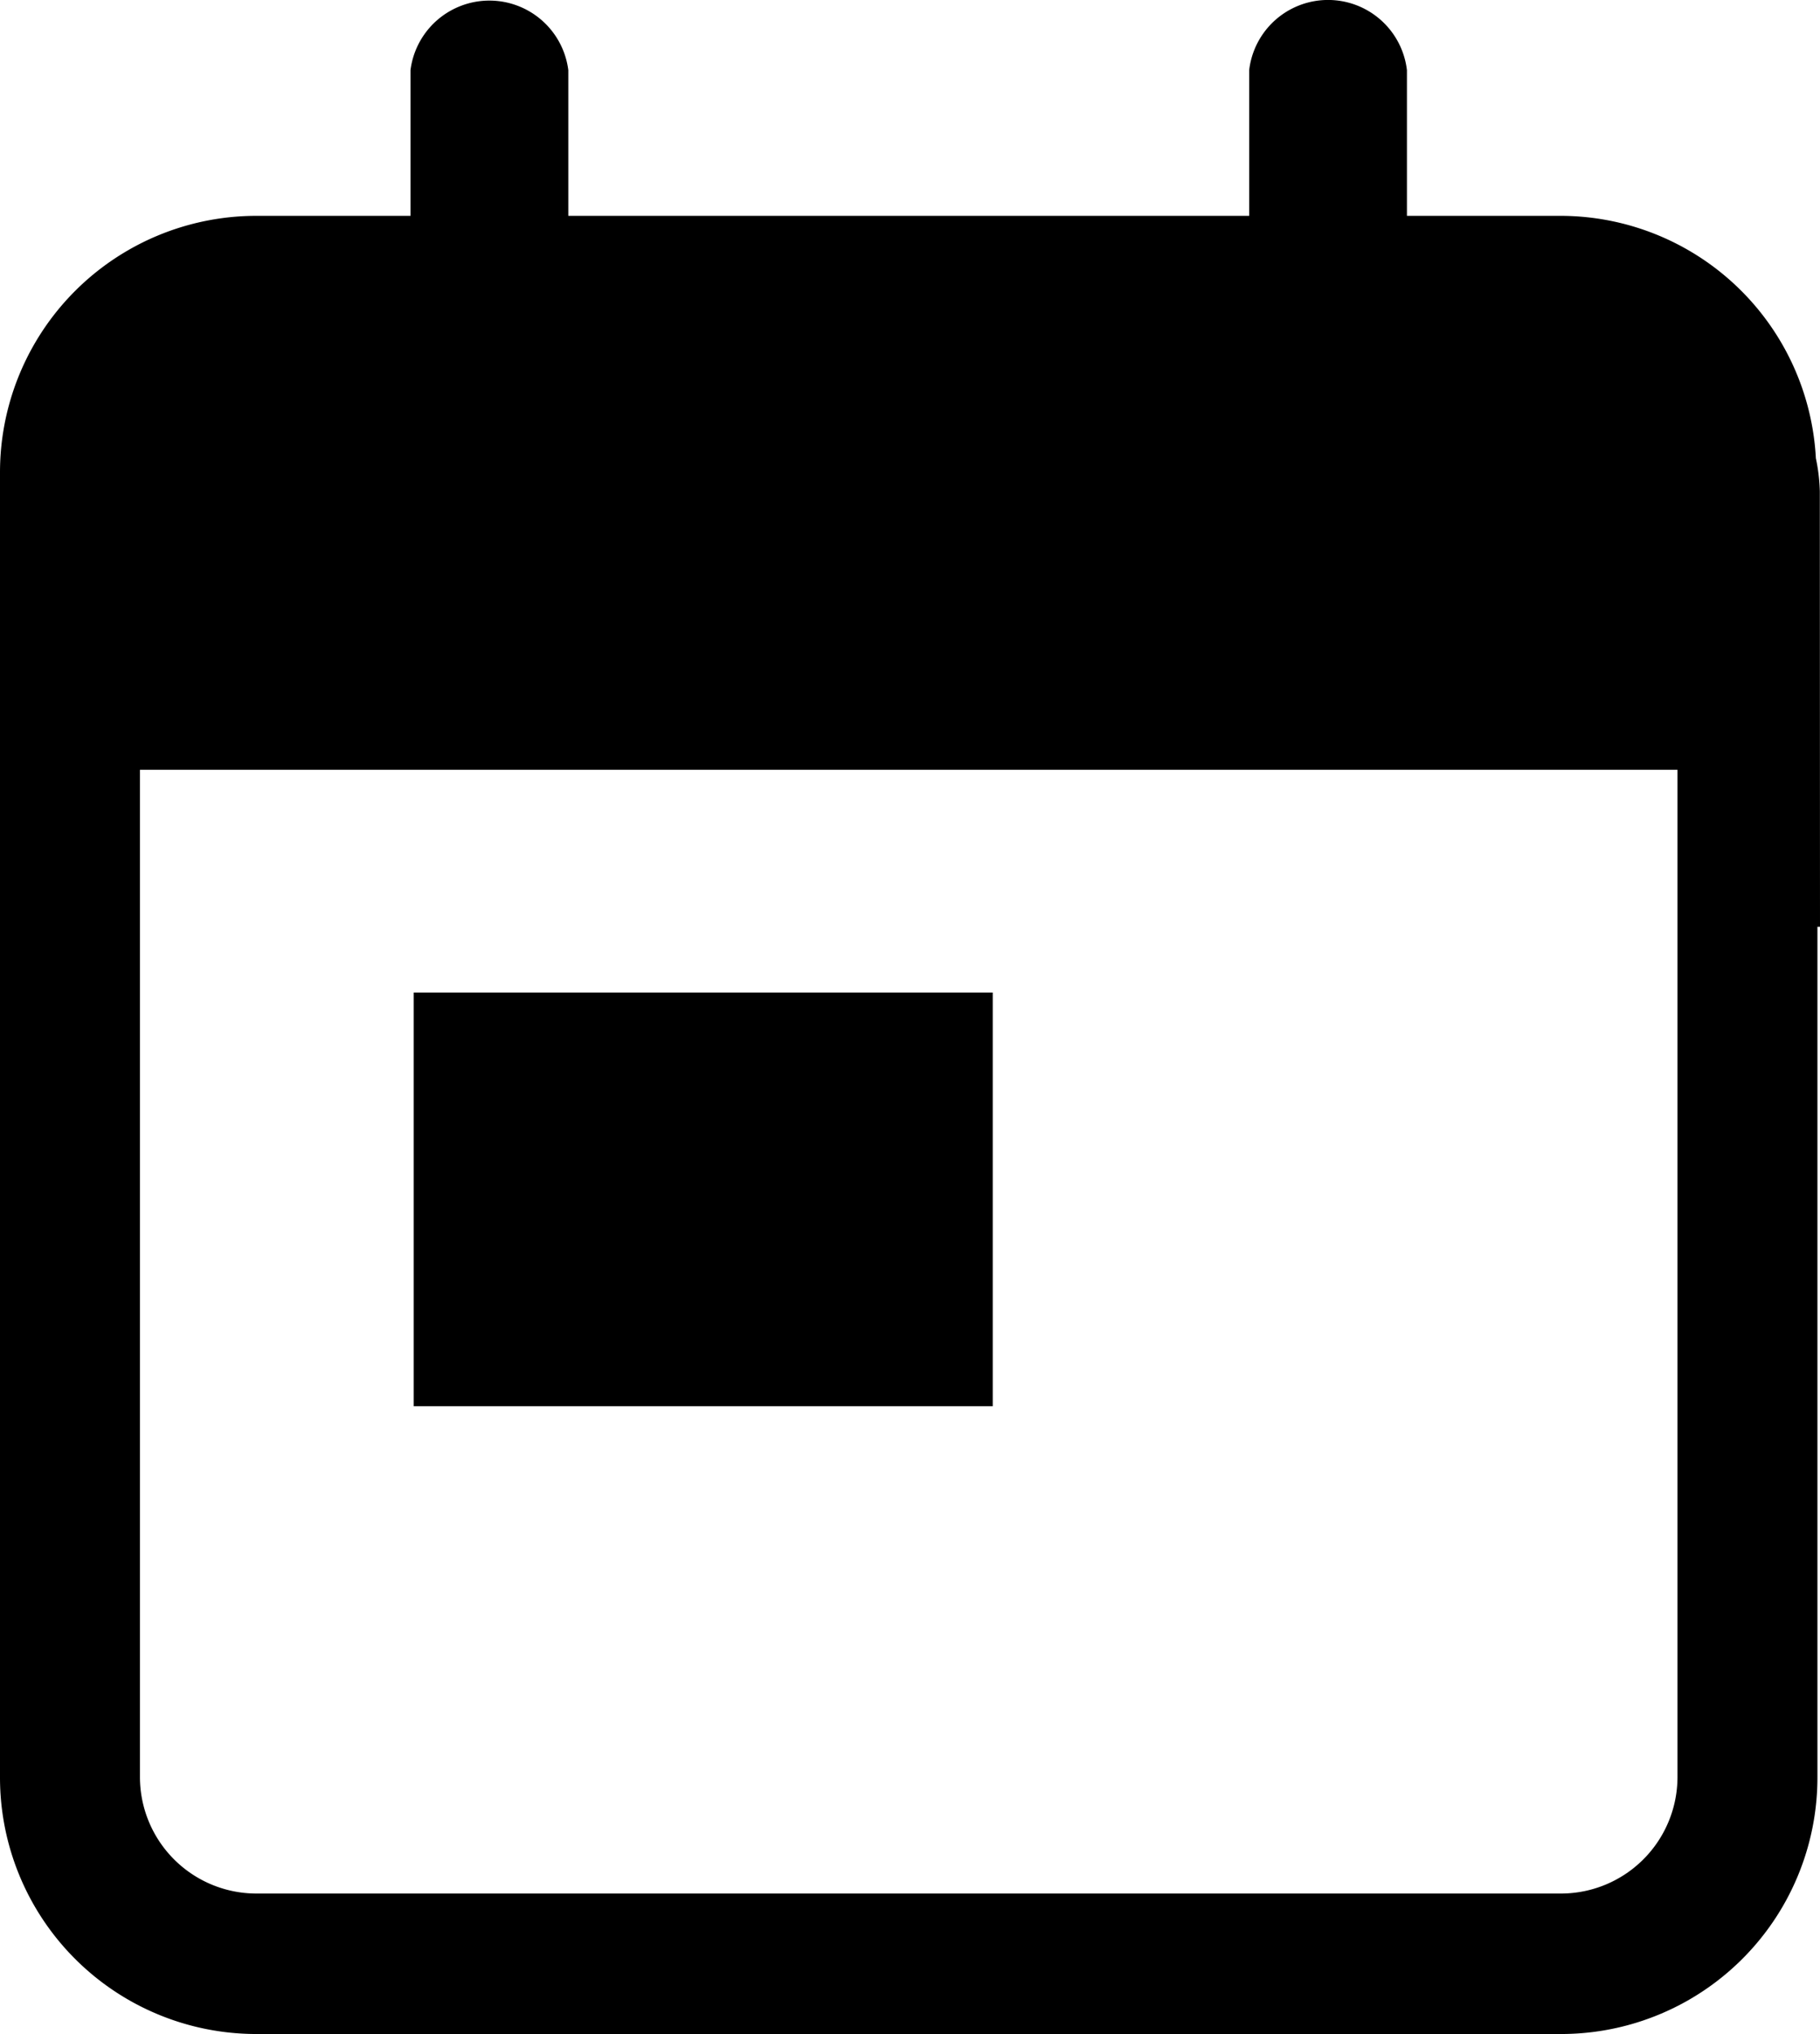
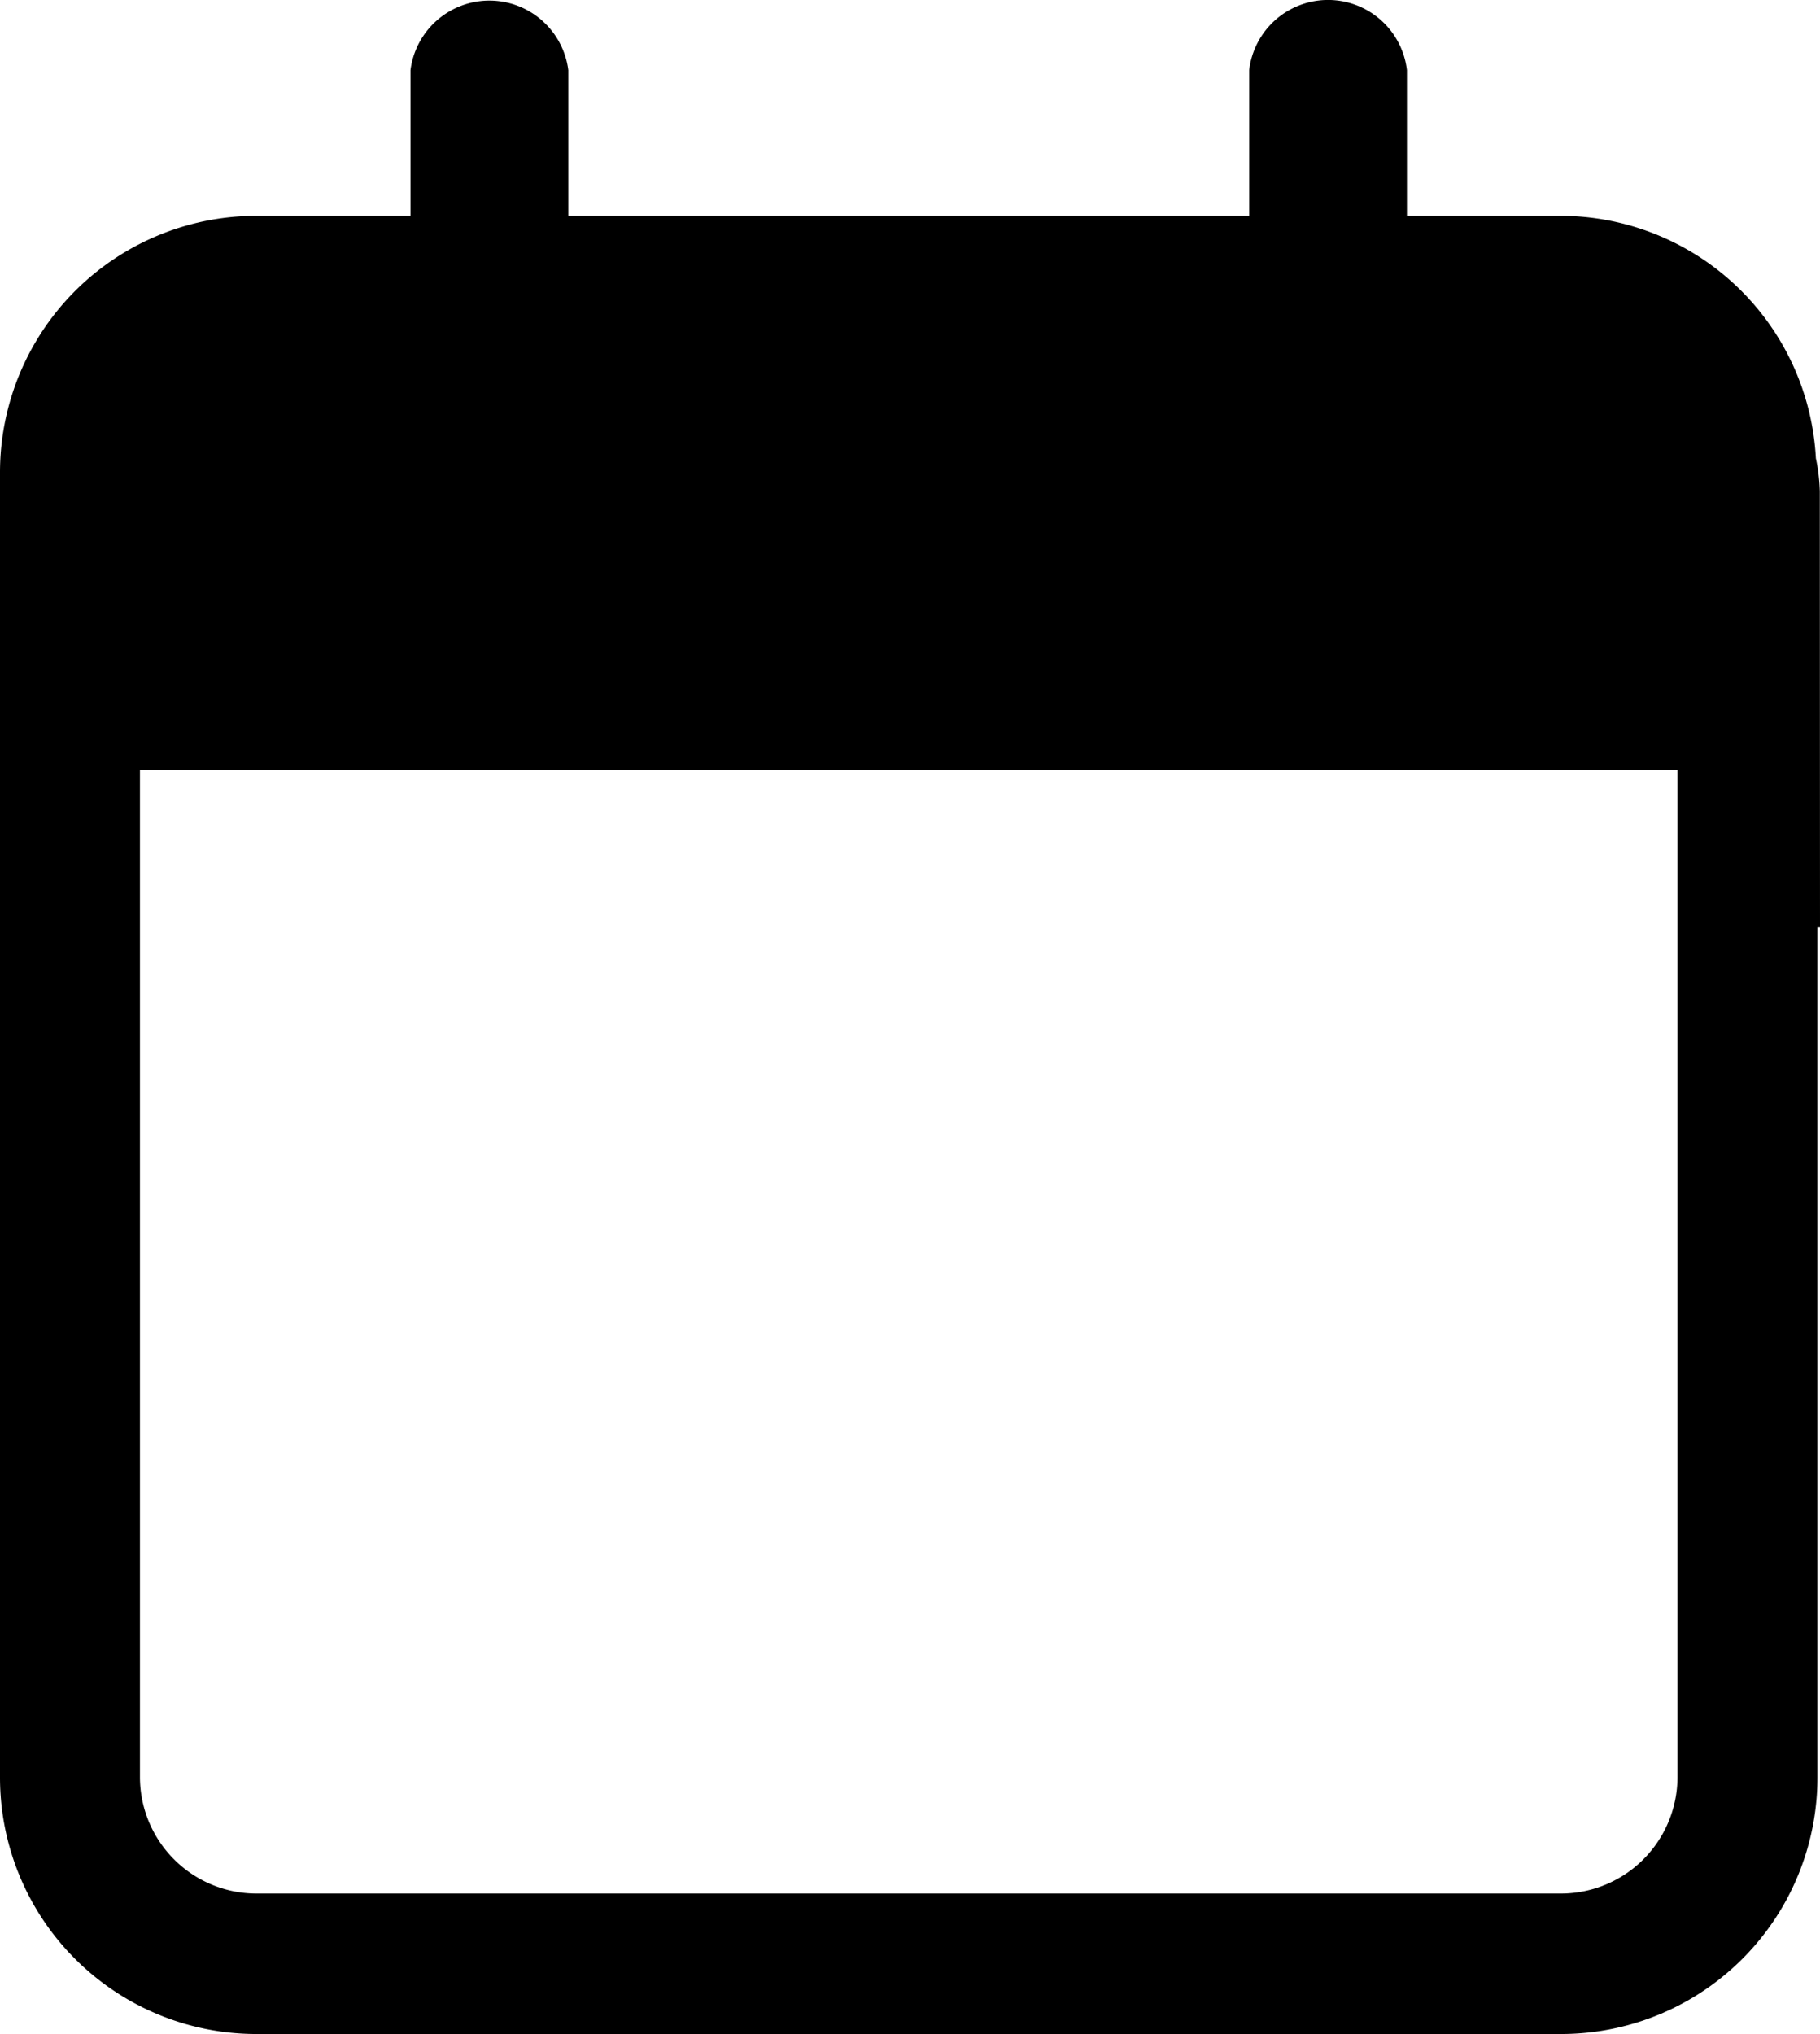
<svg xmlns="http://www.w3.org/2000/svg" viewBox="0 0 30.433 34">
  <defs>
    <clipPath id="calendar_svg__clip-path">
-       <path d="M0 0h30.434v34H0z" />
-     </clipPath>
+       </clipPath>
  </defs>
  <g id="calendar_svg__Ebene_2" data-name="Ebene 2">
    <g id="calendar_svg__icons">
      <g id="calendar_svg__calendar" class="calendar_svg__cls-2">
        <g class="calendar_svg__cls-2">
          <path d="M30.43 8.213a3.026 3.026 0 0 0-.066-.553 4.279 4.279 0 0 0-4.261-4.052h-2.577V1.173a1.328 1.328 0 0 0-2.638 0v2.435H9.503V1.173a1.33 1.33 0 0 0-2.639 0v2.435H4.287A4.287 4.287 0 0 0 0 7.896v21.816A4.287 4.287 0 0 0 4.287 34h21.816a4.287 4.287 0 0 0 4.287-4.288v-14.22h.043Zm-2.38 21.492a1.95 1.95 0 0 1-1.949 1.947H4.287a1.949 1.949 0 0 1-1.947-1.947V12.868h25.71Z" class="calendar_svg__cls-3" />
-           <path d="M6.918 16.591H16.6v6.915H6.918z" class="calendar_svg__cls-3" />
+           <path d="M6.918 16.591v6.915H6.918z" class="calendar_svg__cls-3" />
        </g>
      </g>
    </g>
  </g>
</svg>